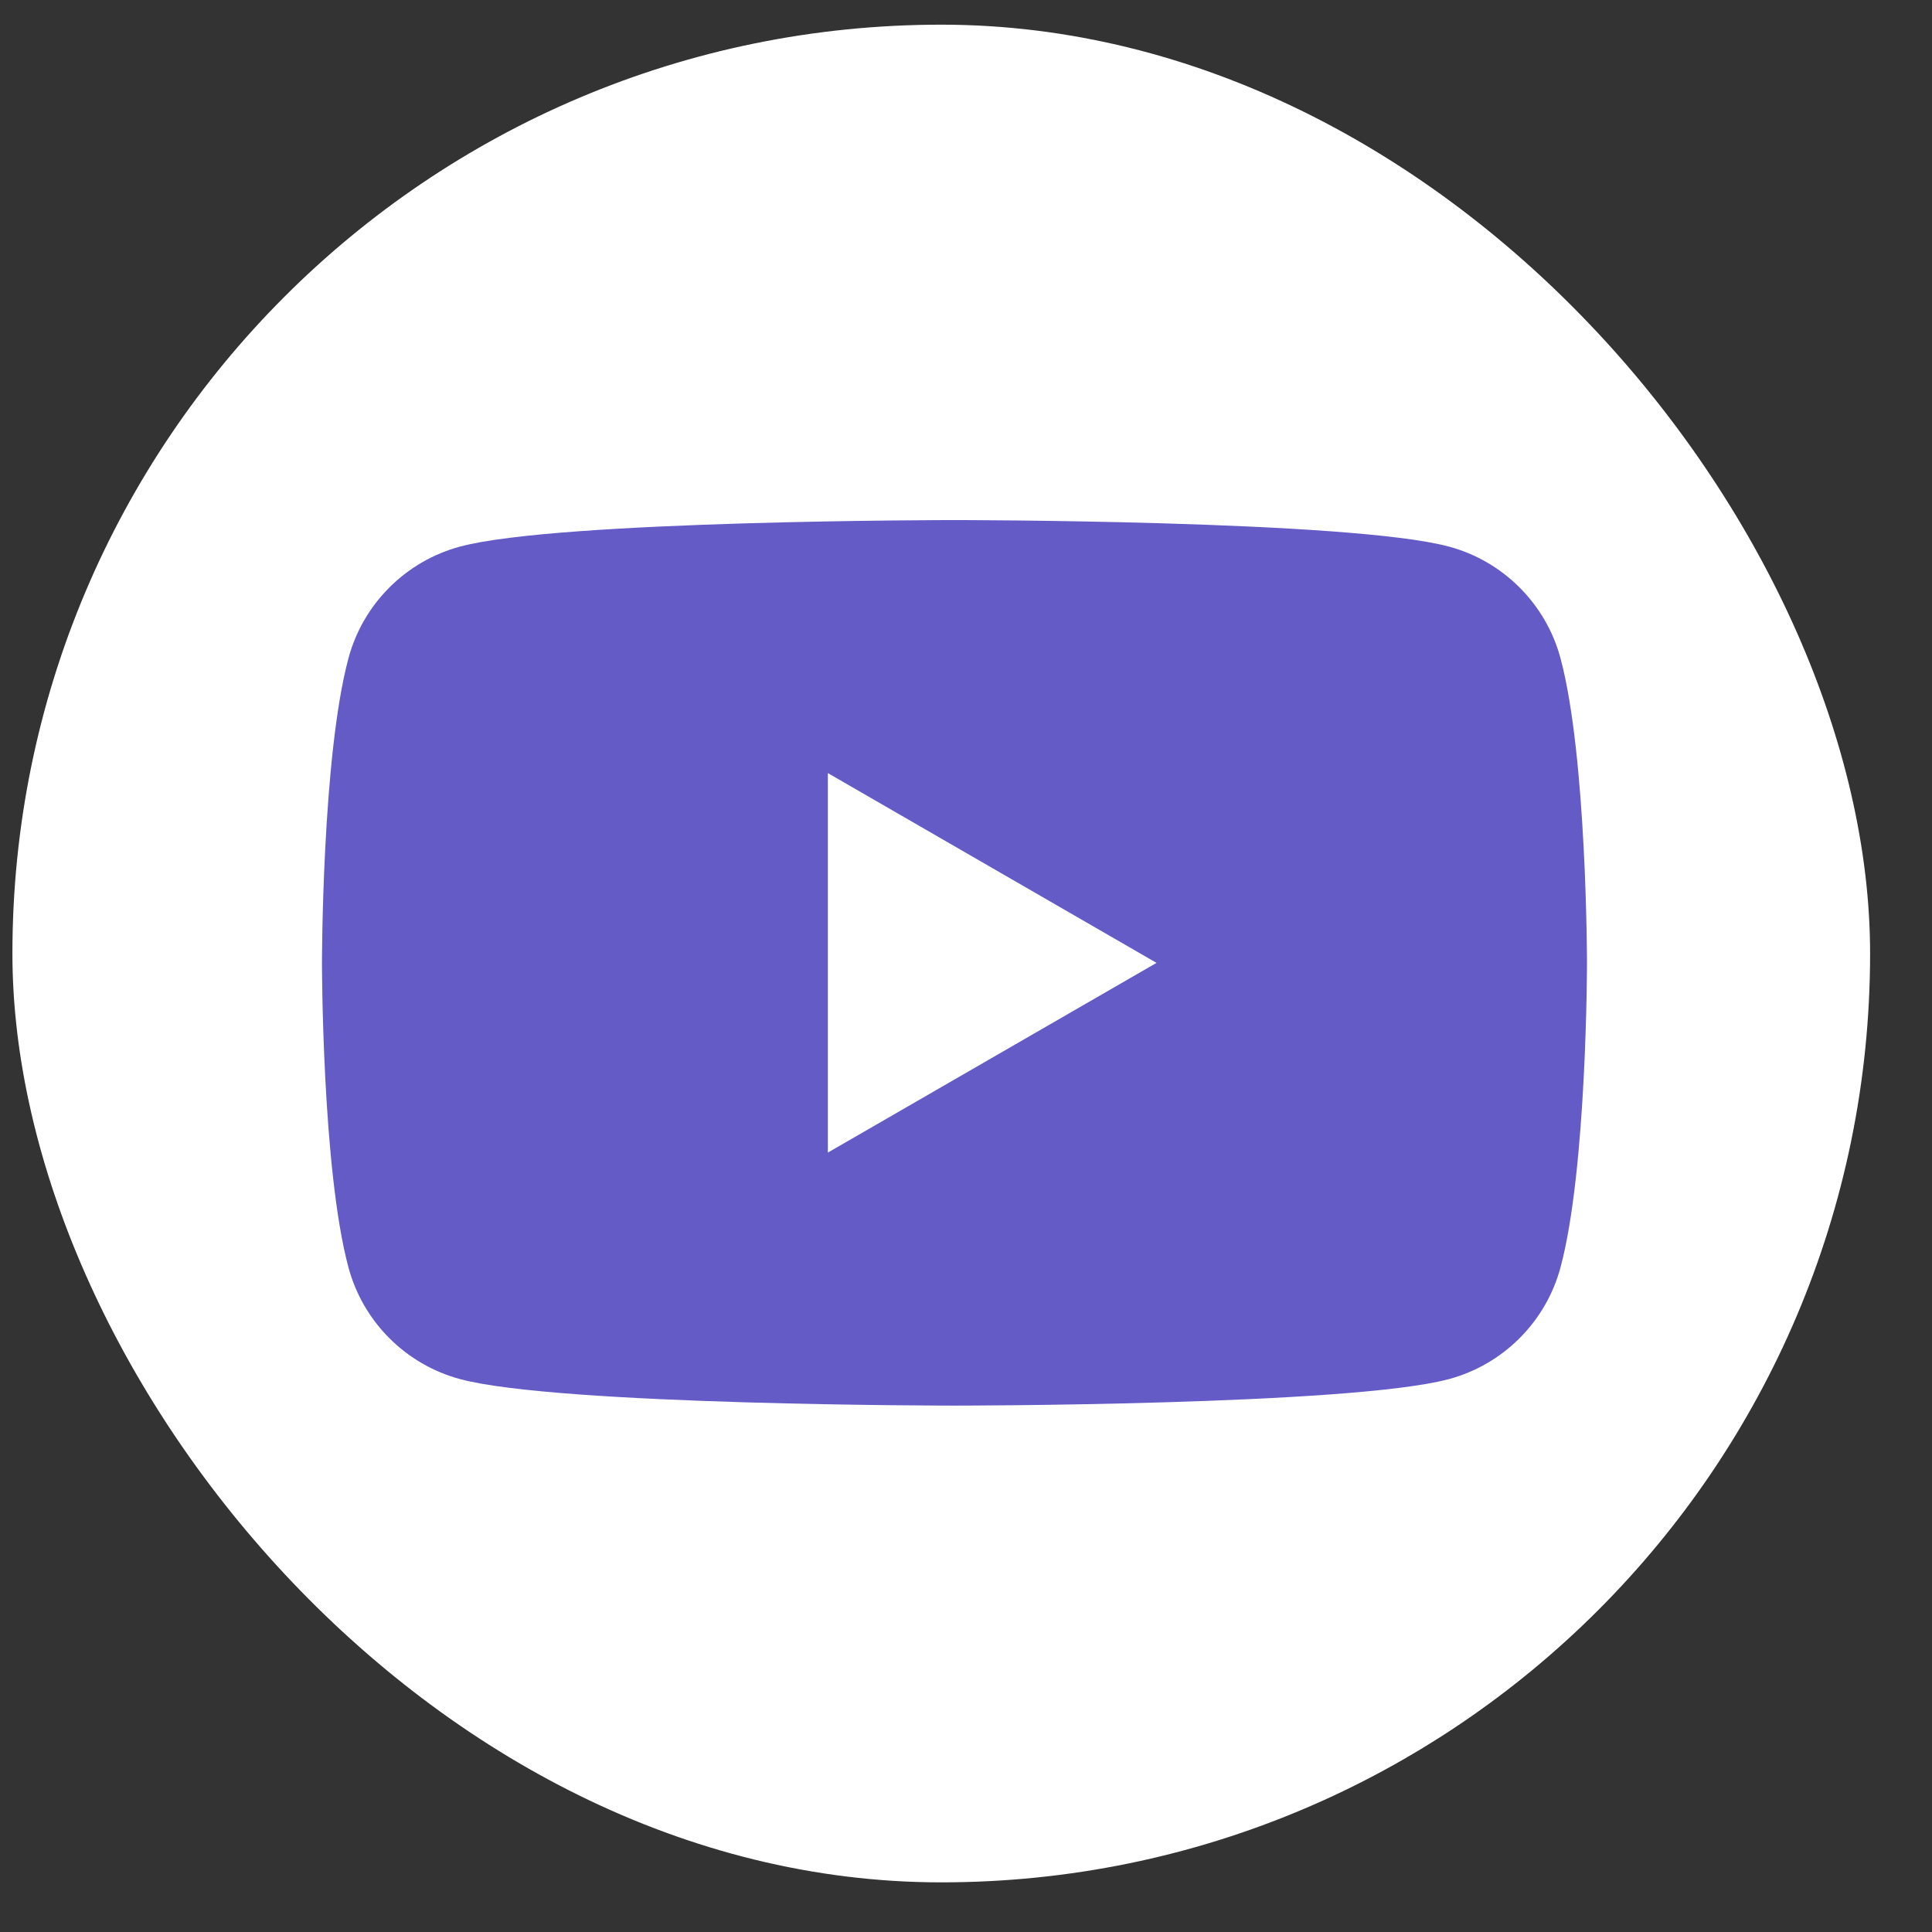
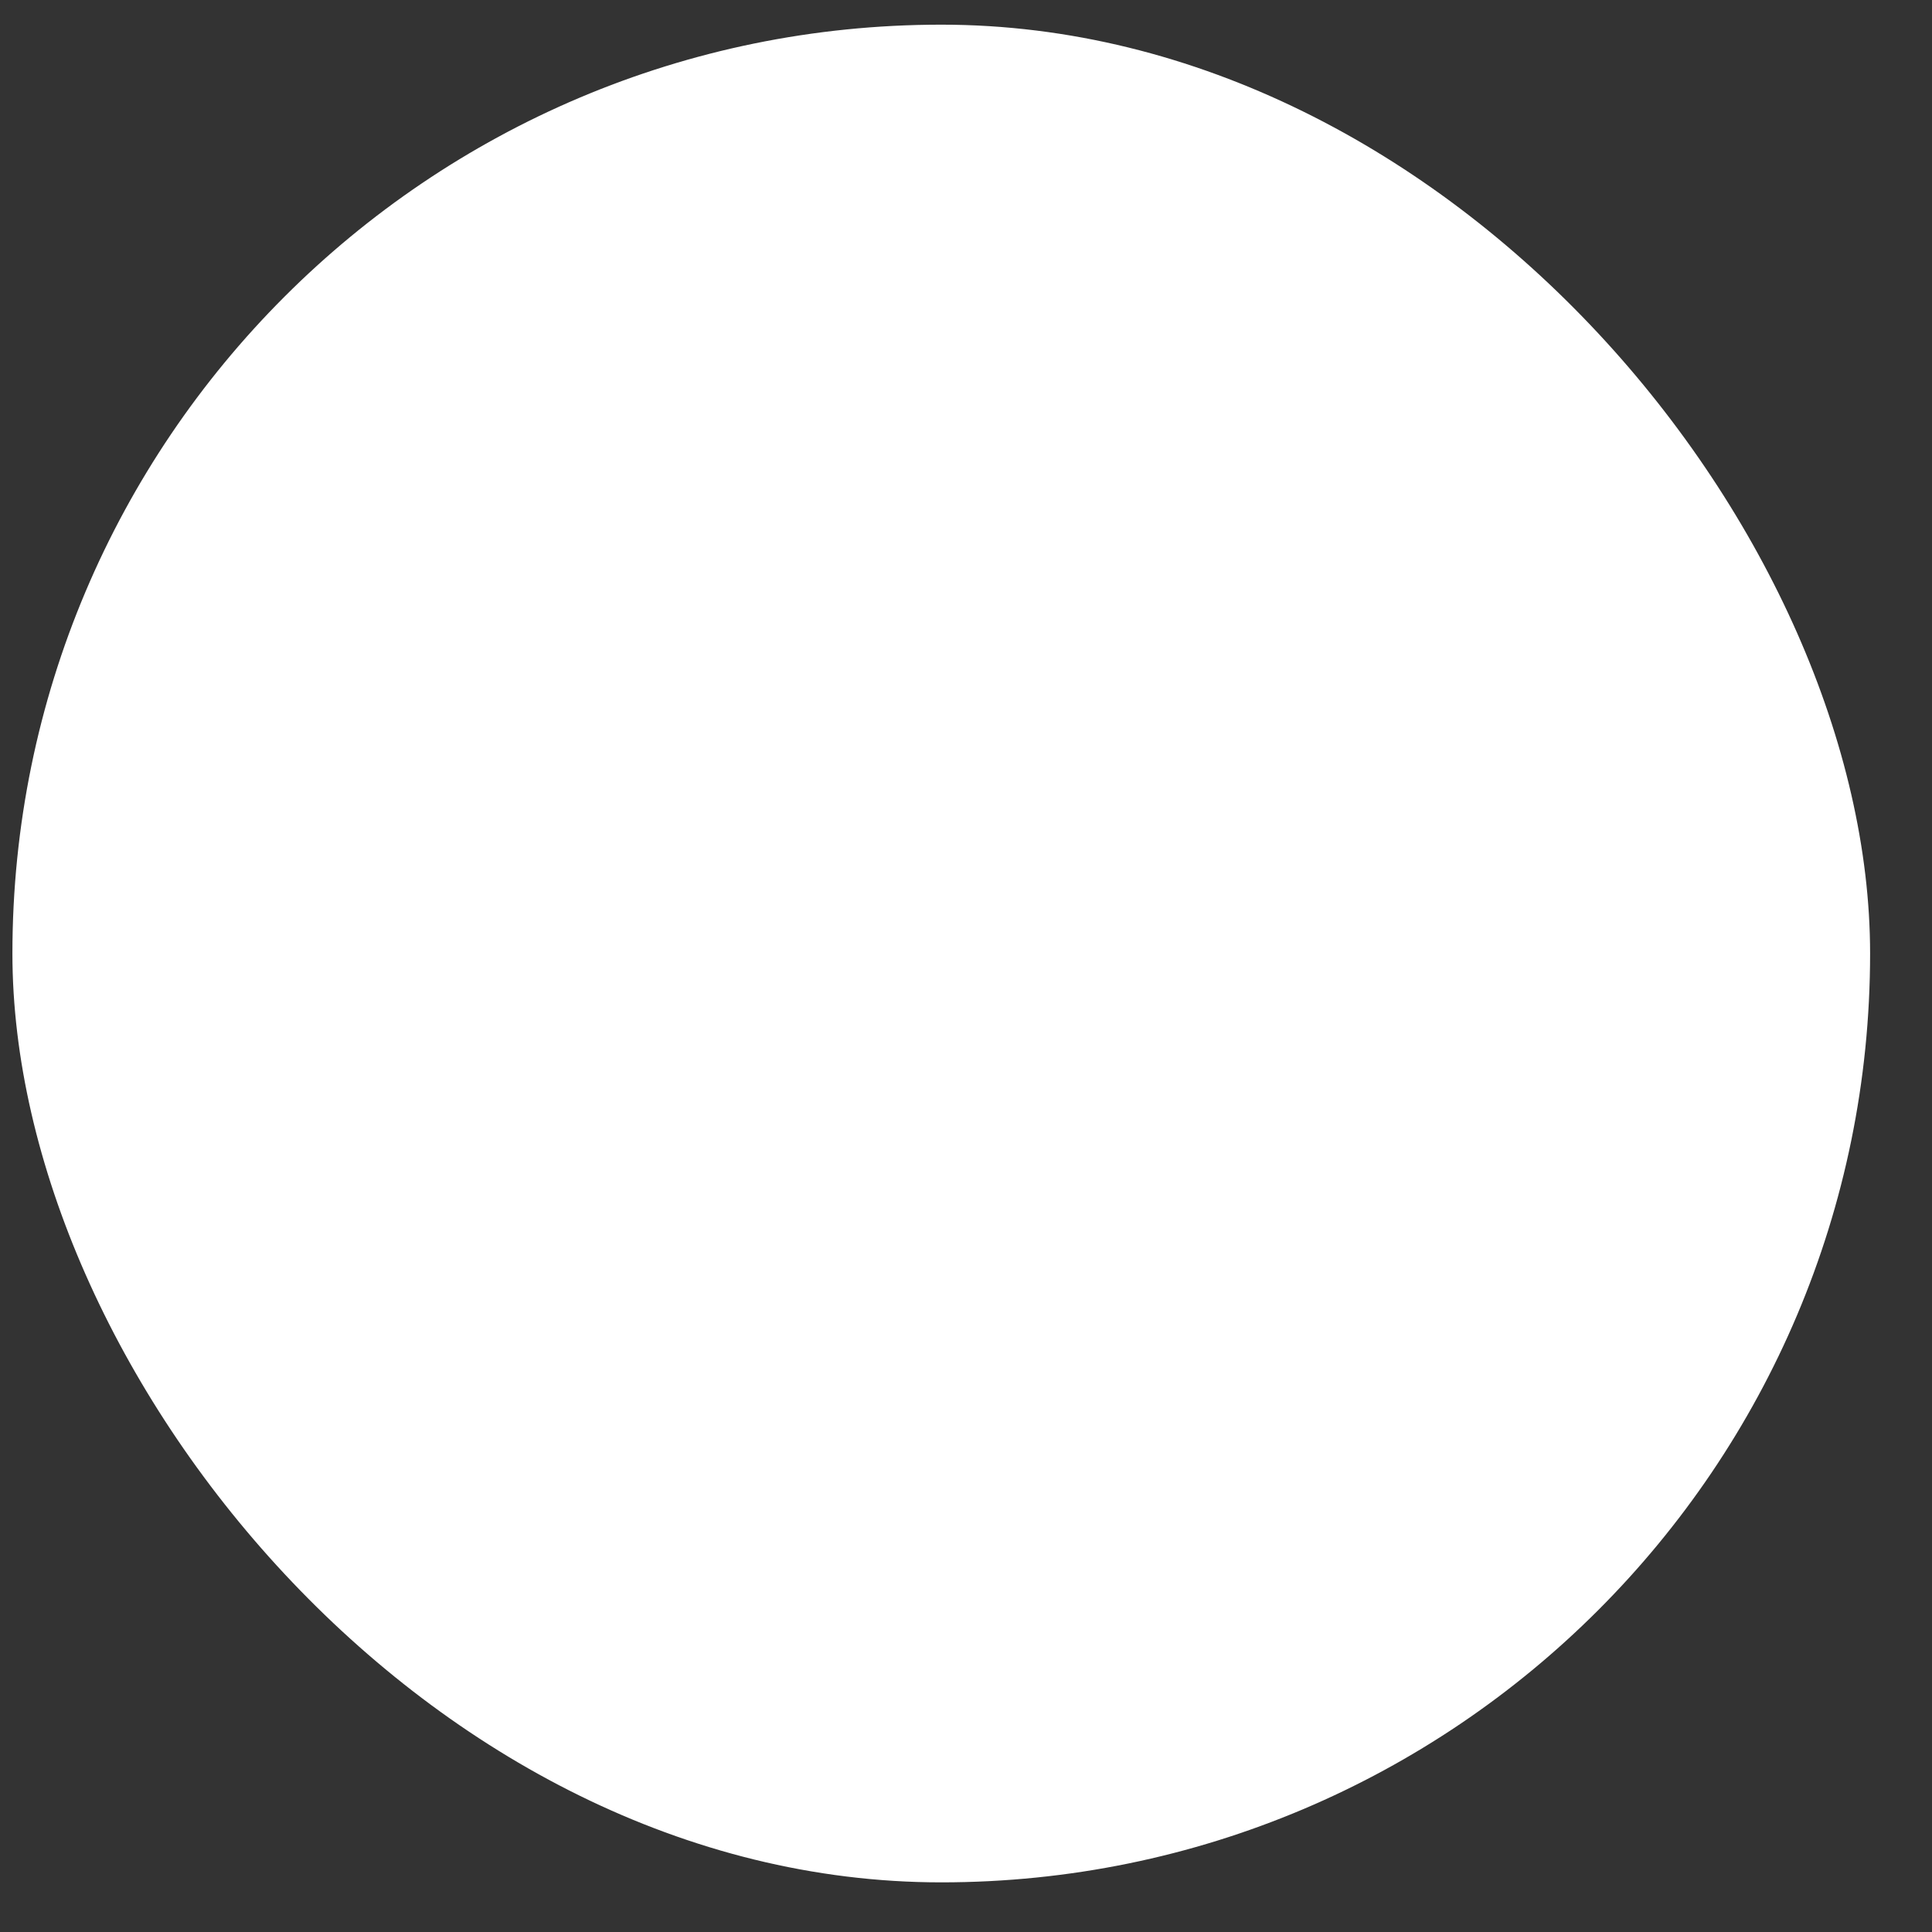
<svg xmlns="http://www.w3.org/2000/svg" width="26" height="26" viewBox="0 0 26 26" fill="none">
  <rect x="0" y="0" width="26" height="26" fill="#333333" stroke="none" />
  <rect x="0.167" y="0.332" width="25" height="25" rx="12.5" fill="white" />
-   <path d="M21.001 8.86C20.805 8.127 20.229 7.551 19.496 7.355C18.169 6.999 12.845 6.999 12.845 6.999C12.845 6.999 7.521 6.999 6.194 7.355C5.461 7.551 4.885 8.127 4.689 8.86C4.333 10.187 4.333 12.958 4.333 12.958C4.333 12.958 4.333 15.728 4.689 17.055C4.885 17.788 5.461 18.364 6.194 18.56C7.521 18.916 12.845 18.916 12.845 18.916C12.845 18.916 18.169 18.916 19.496 18.56C20.229 18.364 20.805 17.788 21.001 17.055C21.357 15.728 21.357 12.958 21.357 12.958C21.357 12.958 21.356 10.187 21.001 8.86Z" fill="#645BC6" />
-   <path d="M11.141 15.511L15.564 12.958L11.141 10.404V15.511Z" fill="white" />
</svg>